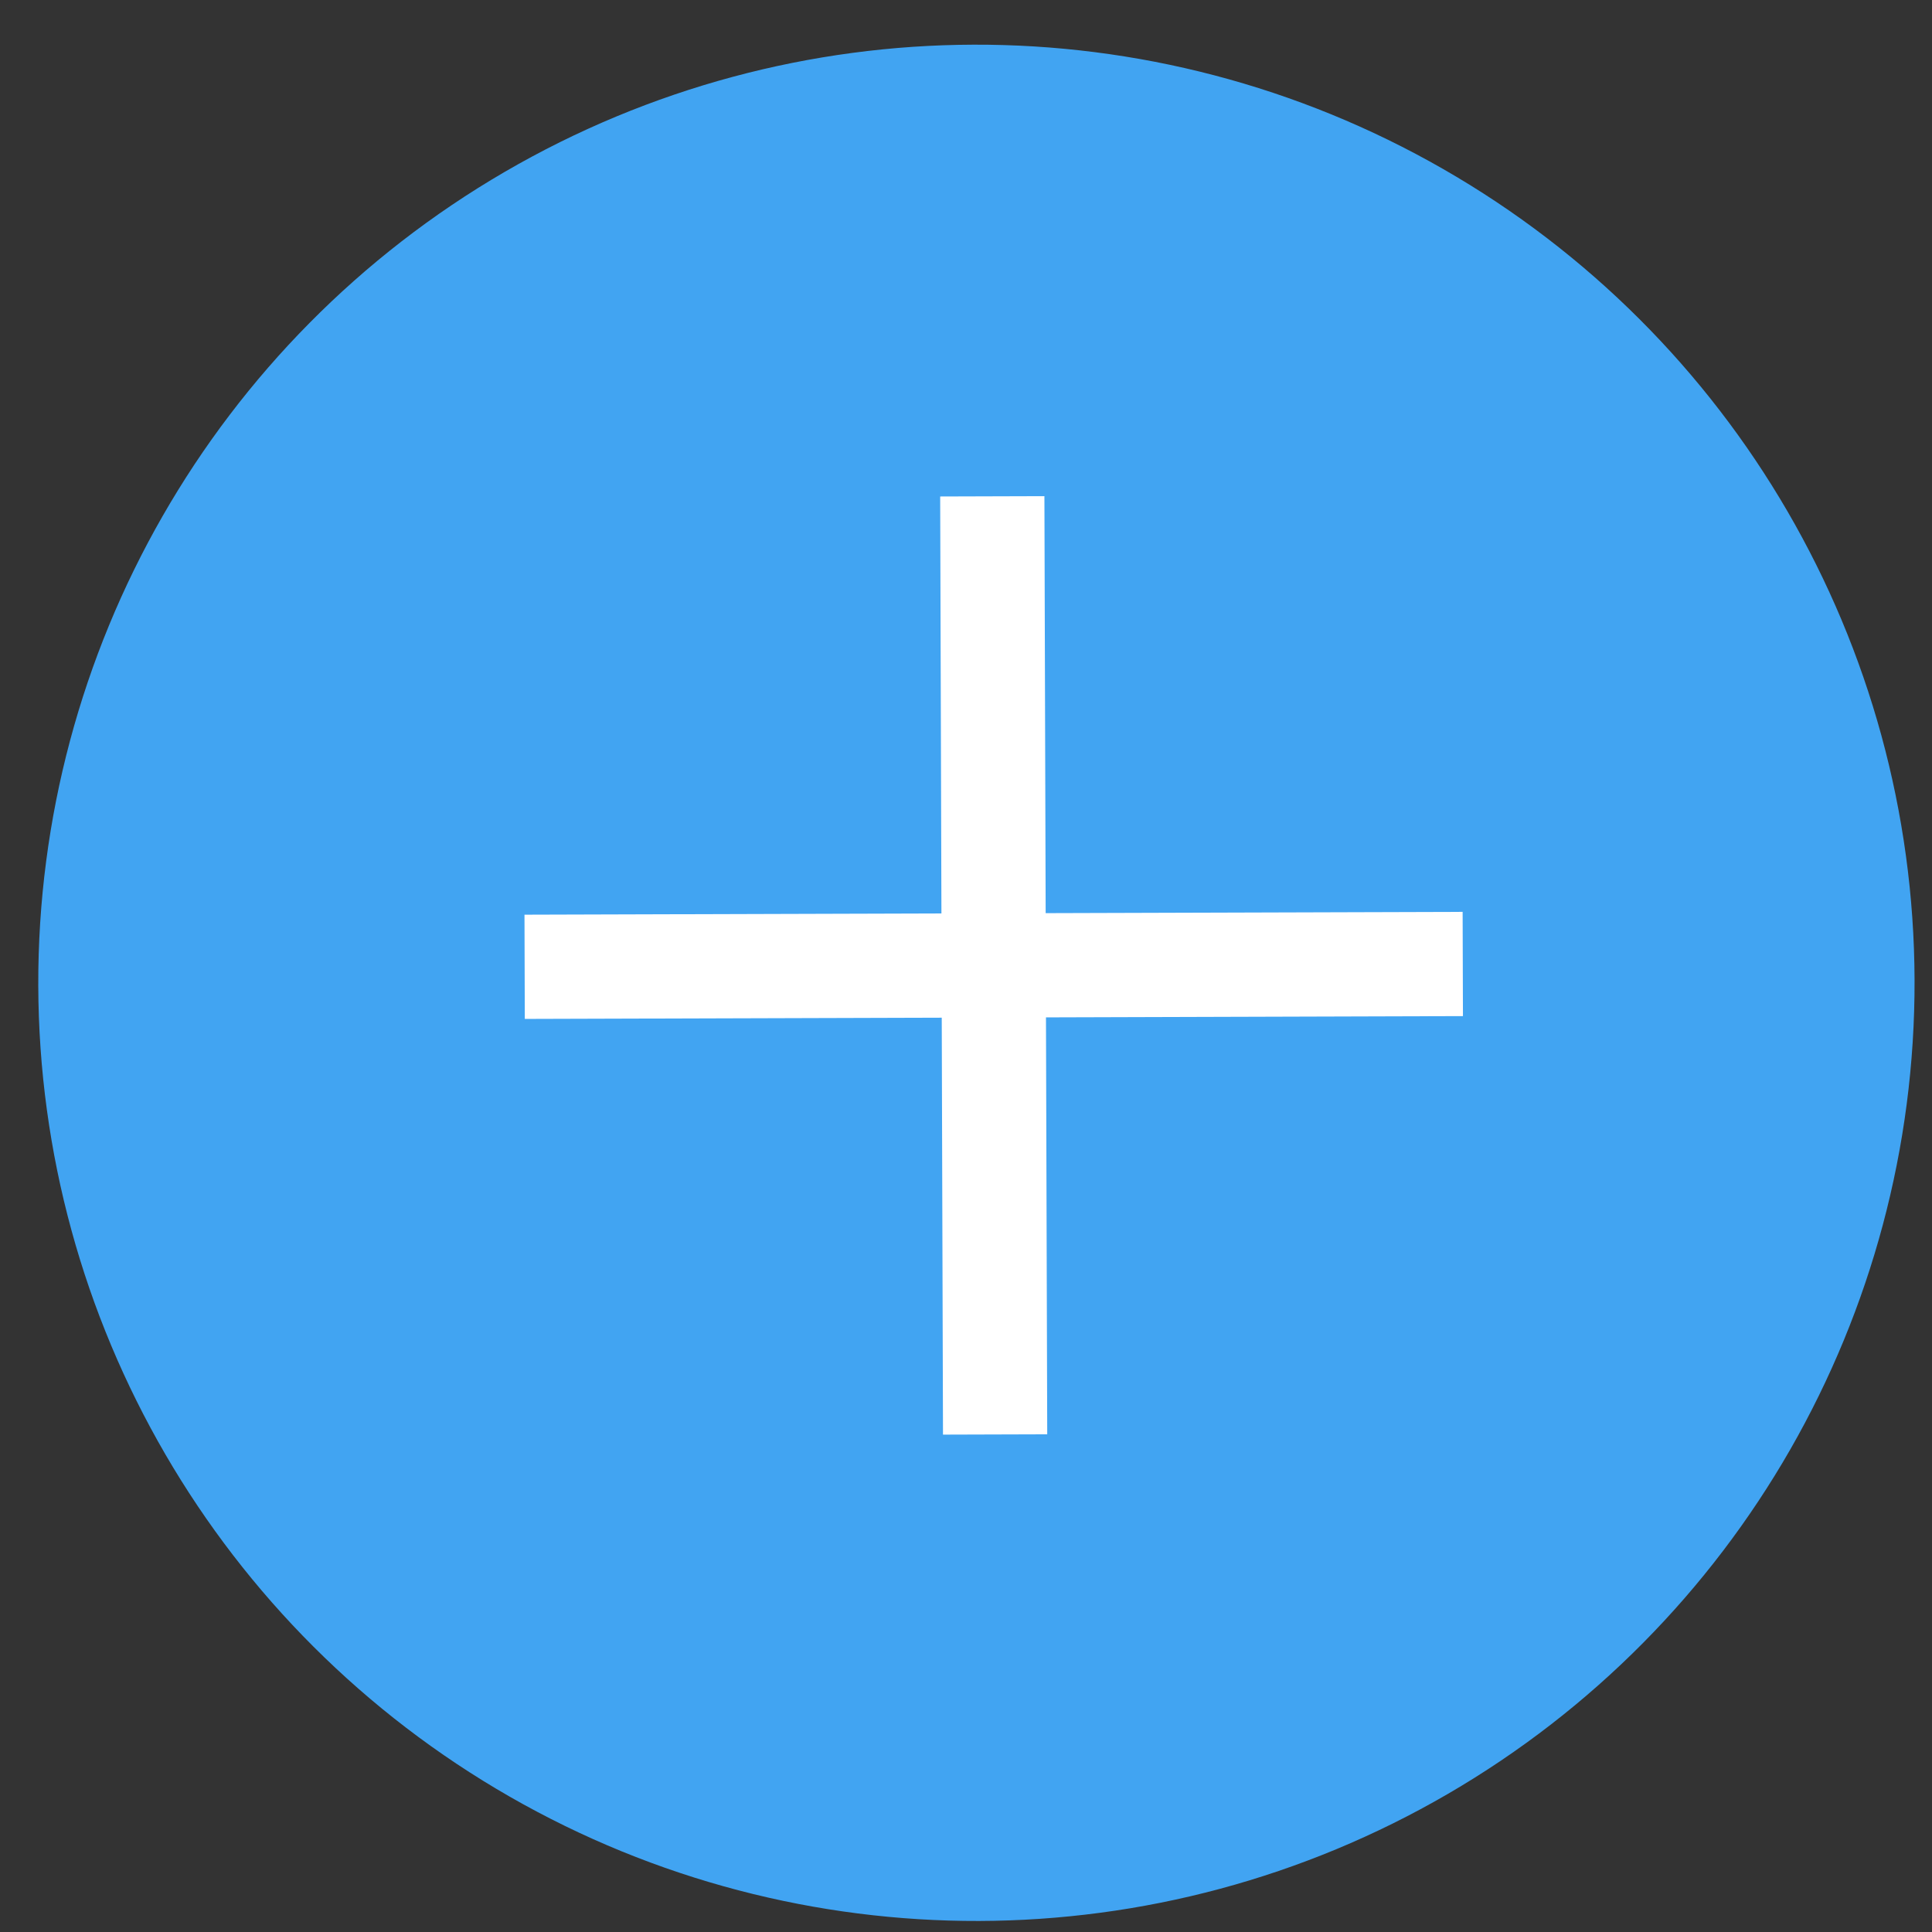
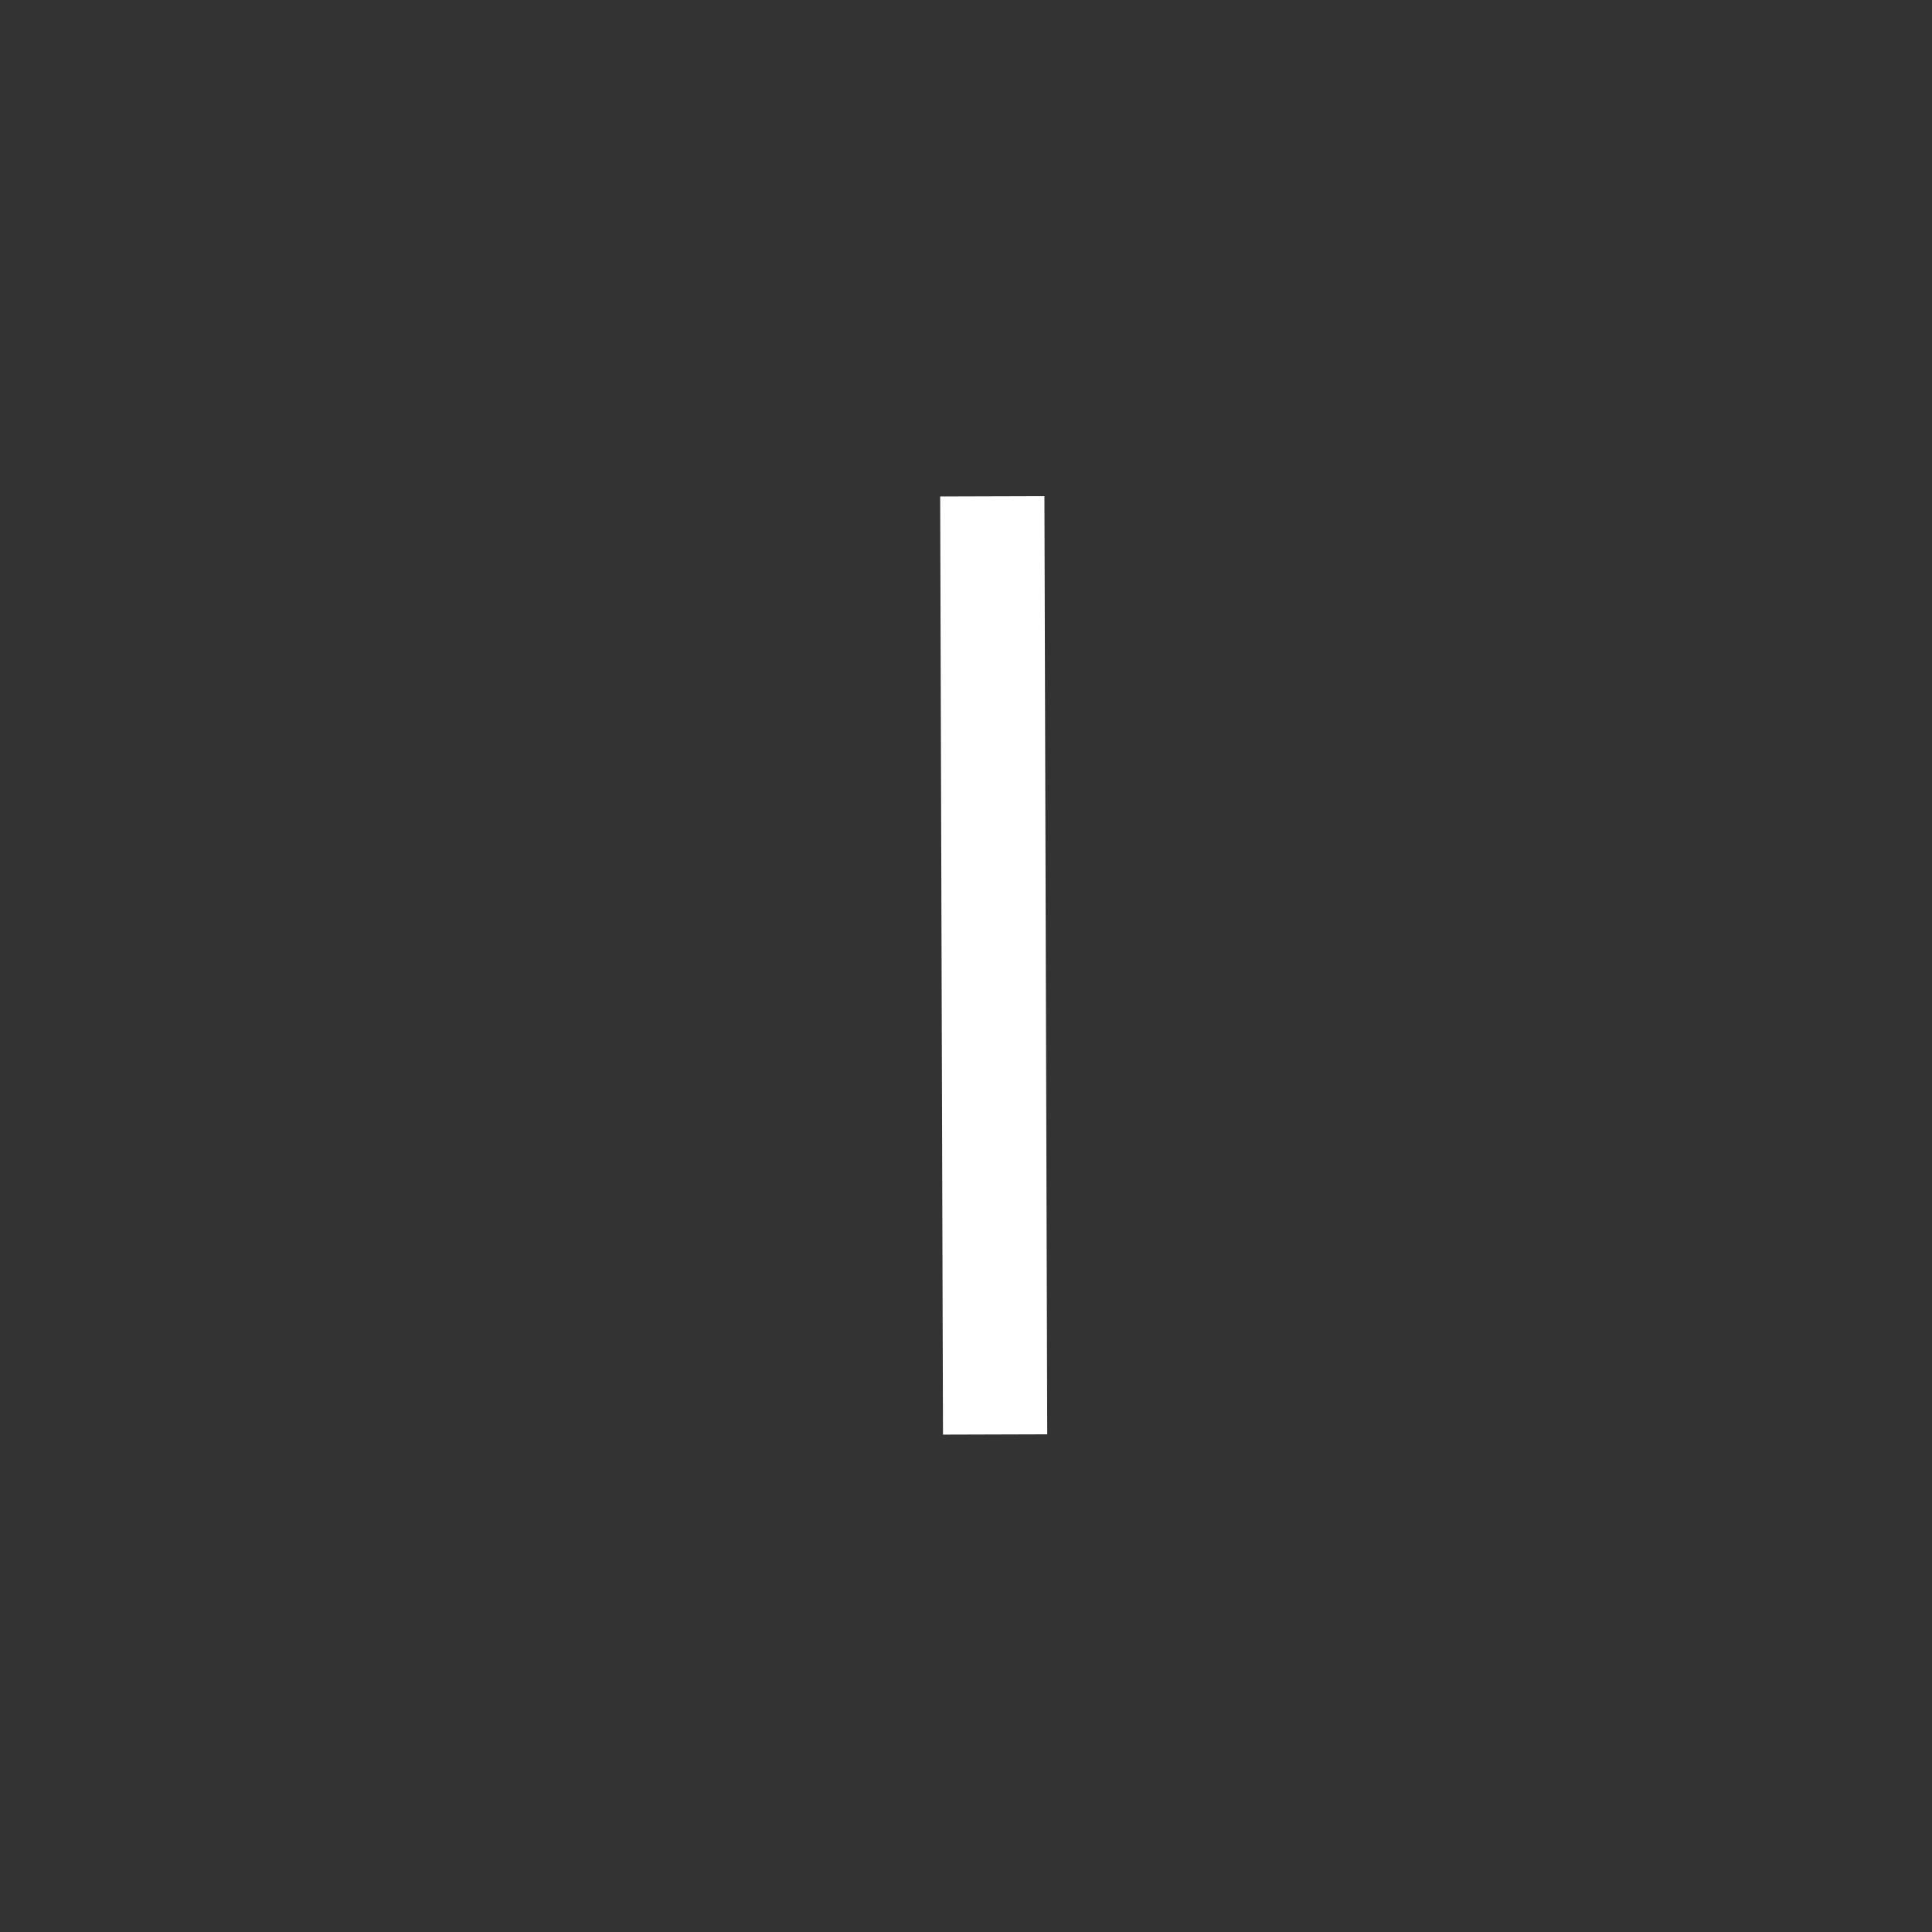
<svg xmlns="http://www.w3.org/2000/svg" width="41" height="41" viewBox="0 0 41 41" fill="none">
  <rect x="0" y="0" width="41" height="41" fill="#333333" stroke="none" />
-   <circle cx="20.721" cy="20.857" r="19.909" transform="rotate(-0.172 20.721 20.857)" fill="#41A4F2" />
  <rect x="19.952" y="10.536" width="2.212" height="19.909" transform="rotate(-0.172 19.952 10.536)" fill="white" />
-   <rect x="11.137" y="21.623" width="2.212" height="19.909" transform="rotate(-90.172 11.137 21.623)" fill="white" />
</svg>